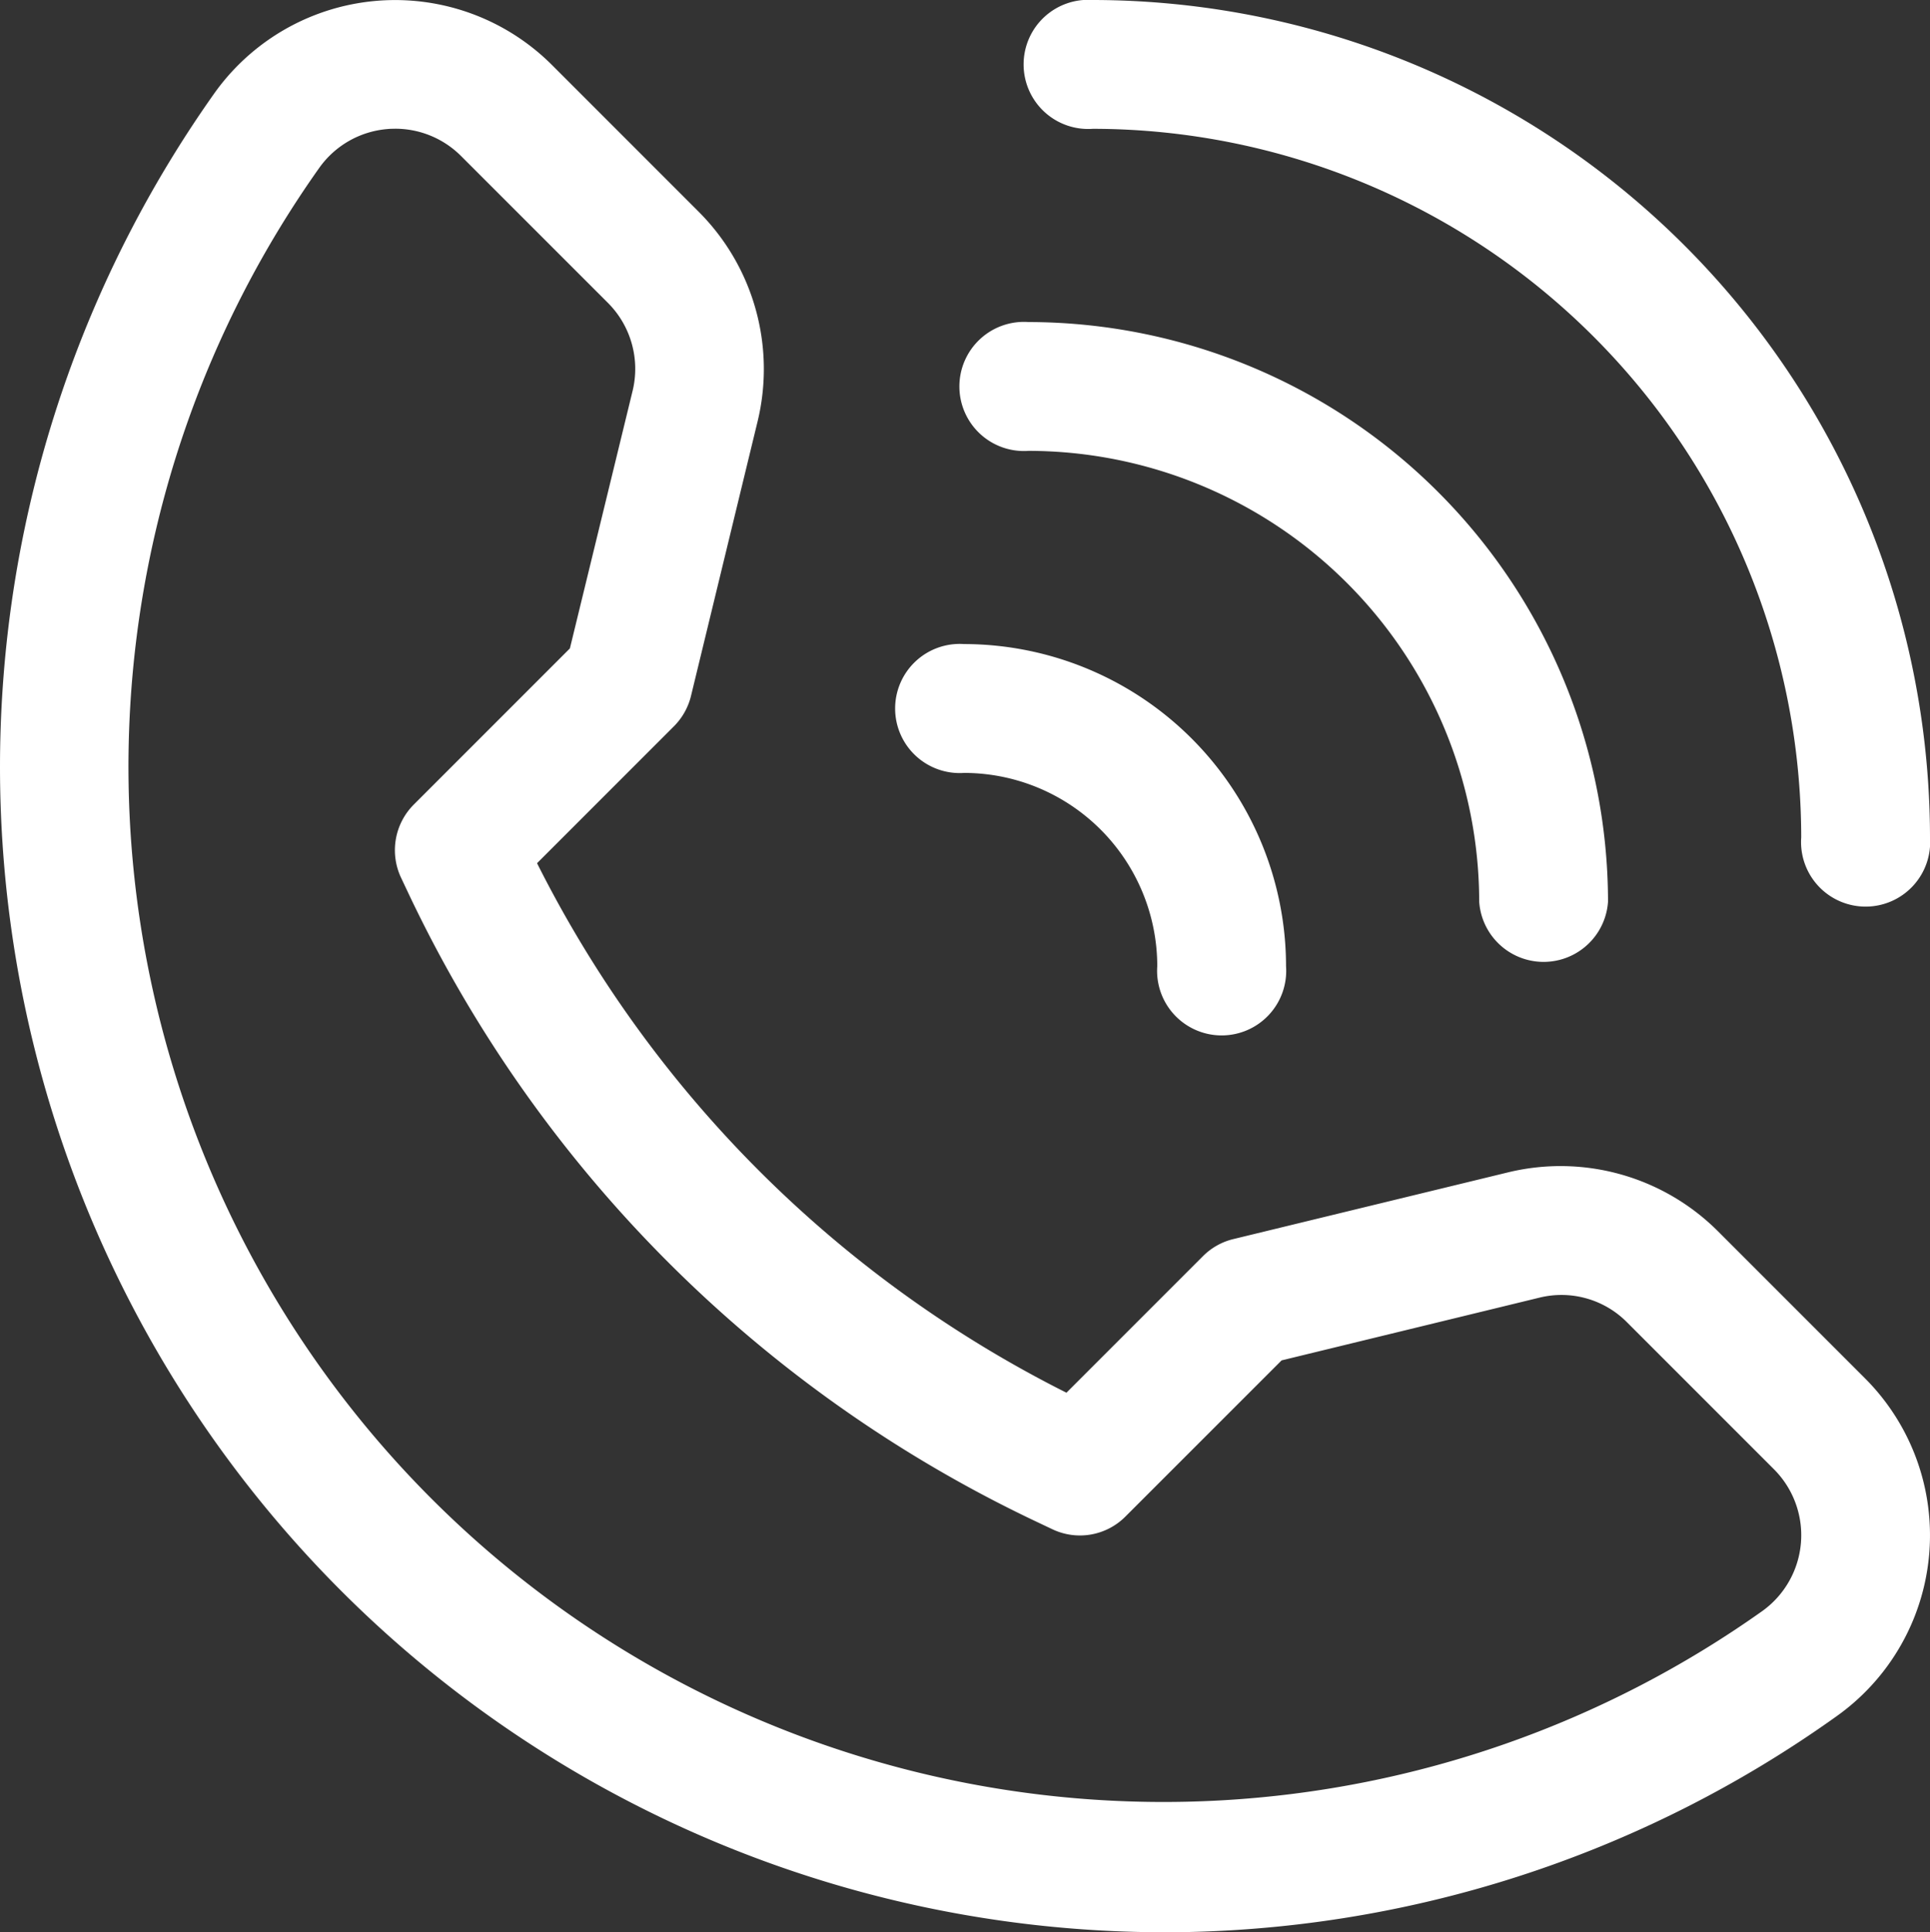
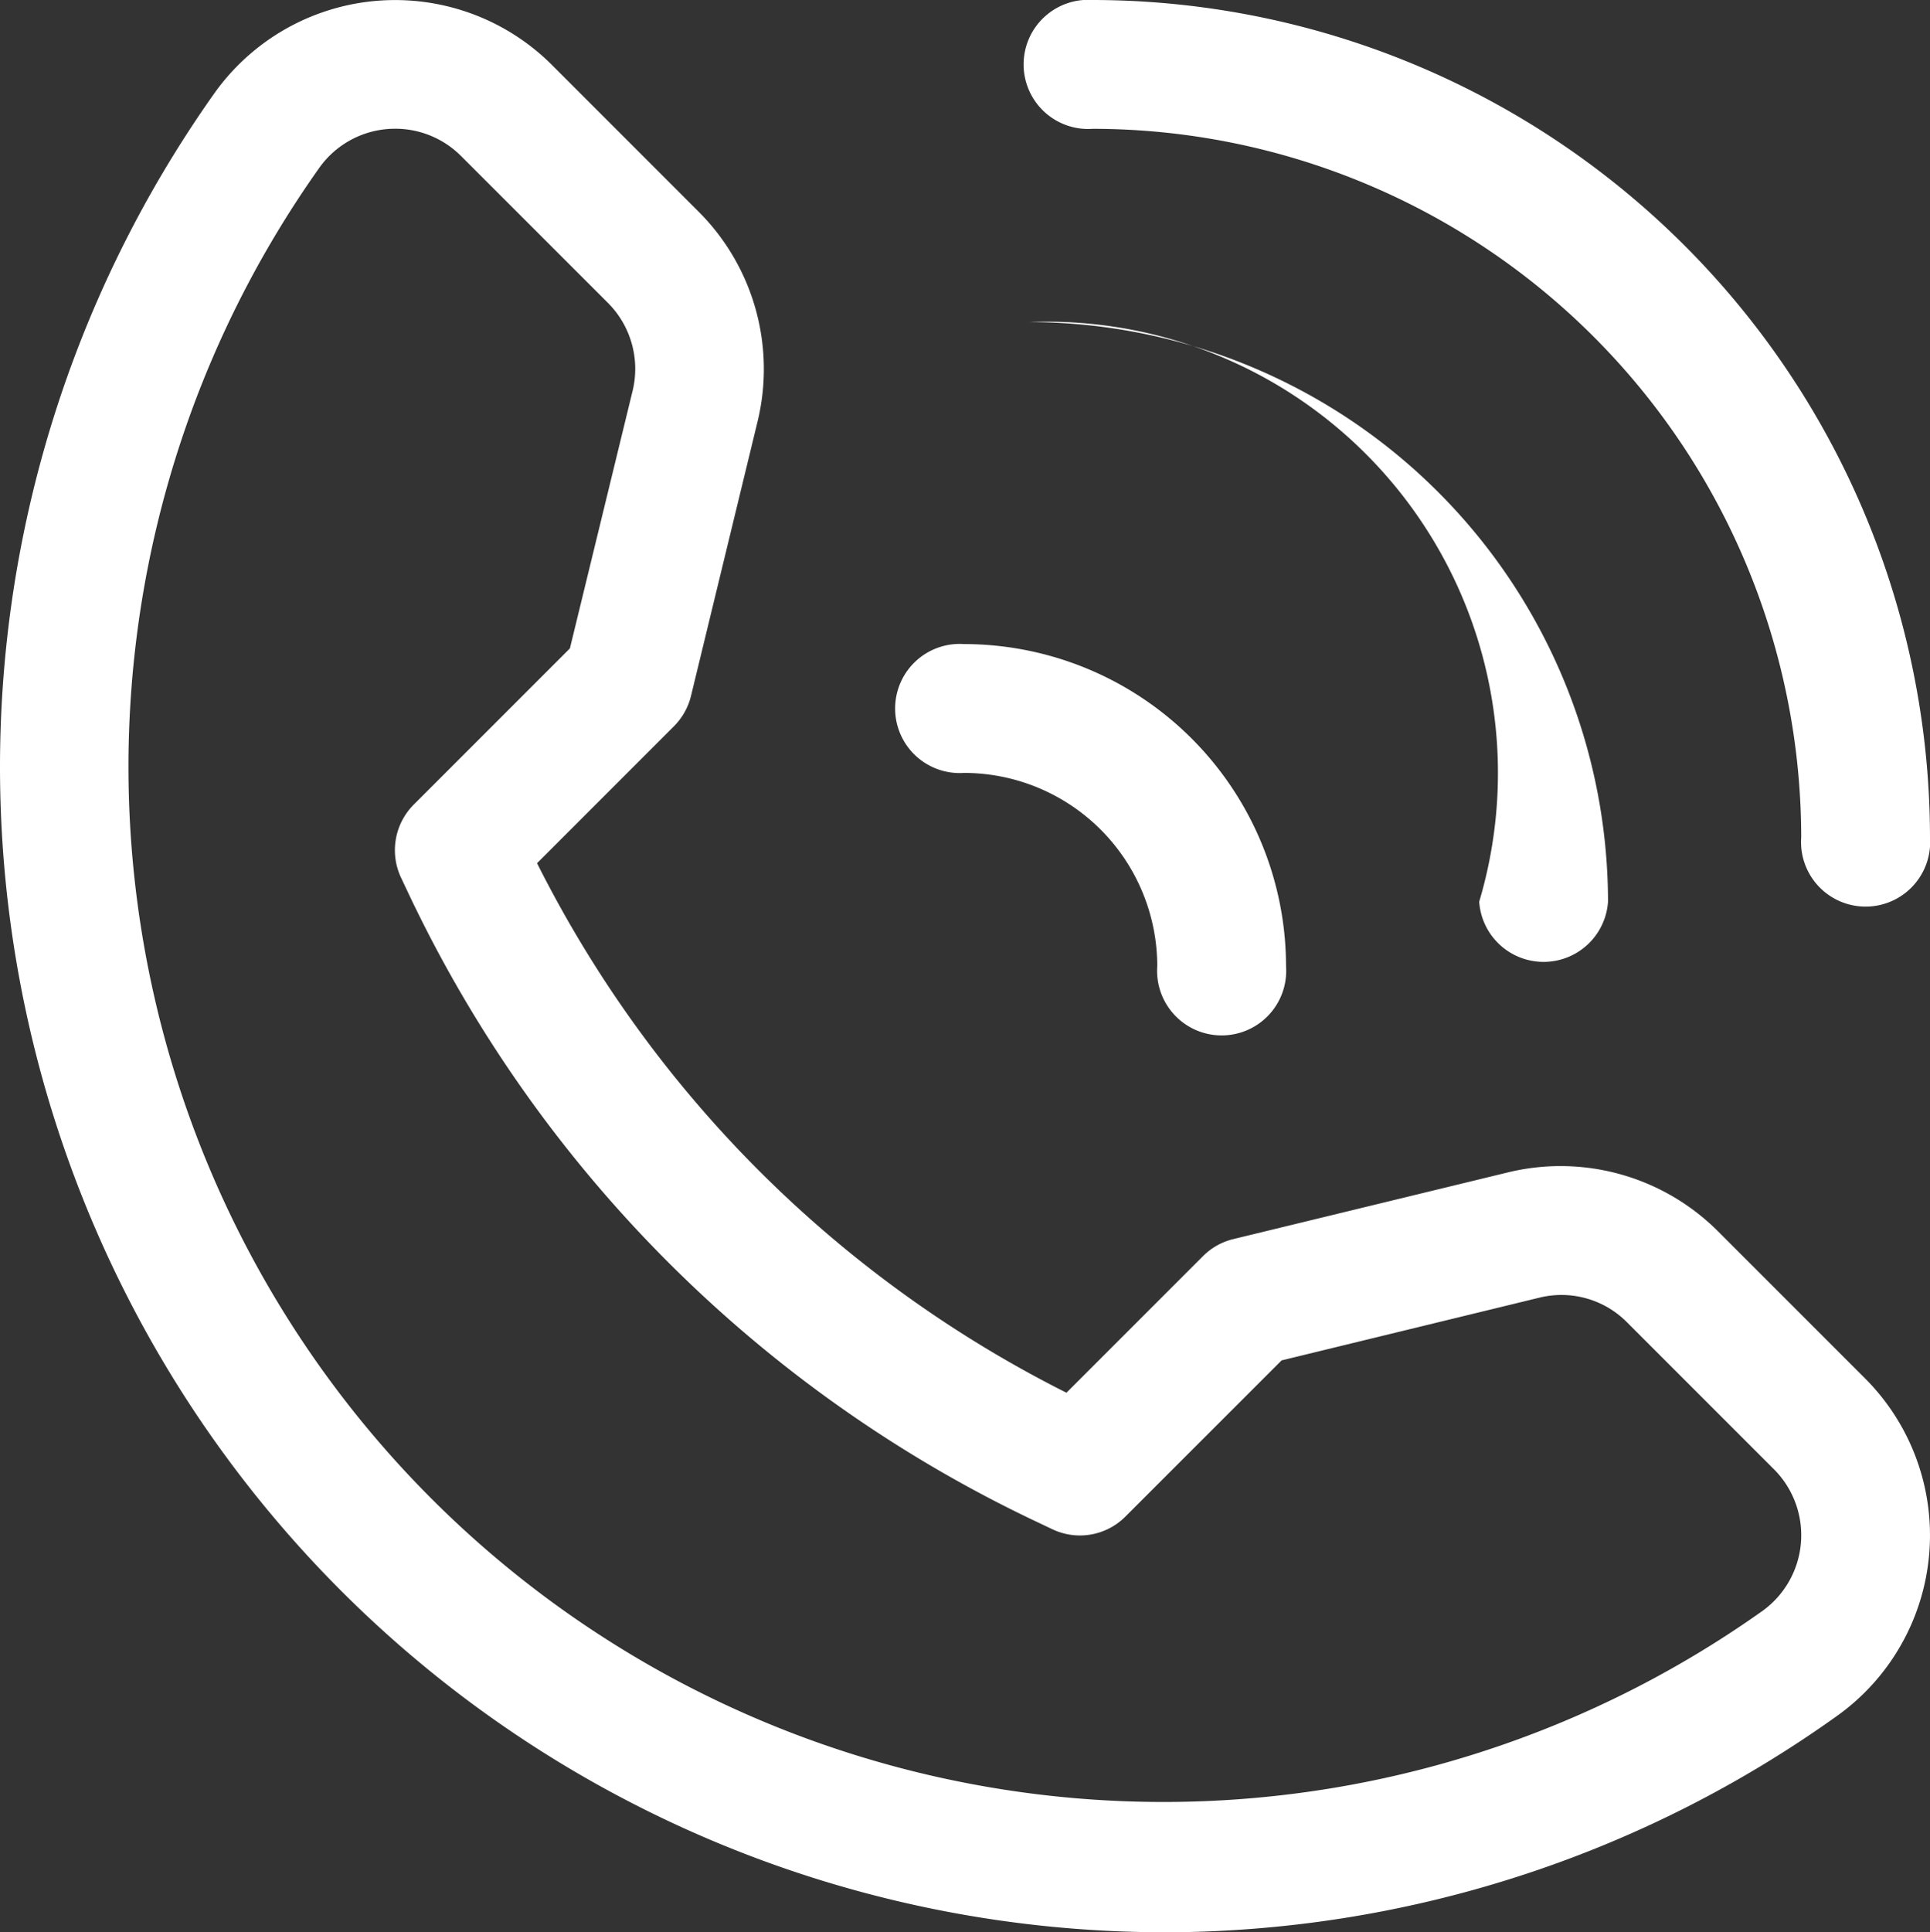
<svg xmlns="http://www.w3.org/2000/svg" viewBox="0 0 448.42 448.84">
  <rect x="0" y="0" width="448.42" height="448.84" fill="#333333" stroke="none" />
  <defs>
    <style>.cls-1{fill:#fff;}</style>
  </defs>
  <g id="Слой_2" data-name="Слой 2">
    <g id="Слой_1-2" data-name="Слой 1">
-       <path class="cls-1" d="M270.24,448.84A270.7,270.7,0,0,1,49.84,21.62a51.56,51.56,0,0,1,78.41-6.52l34.18,34.18h0a51.68,51.68,0,0,1,13.62,48.49l-15.53,64a15,15,0,0,1-4,7l-31.74,31.74a276.34,276.34,0,0,0,123,123l31.74-31.74a14.88,14.88,0,0,1,7.05-3.95l64-15.54A51.75,51.75,0,0,1,399.15,286l34.18,34.18a51.56,51.56,0,0,1-6.53,78.42,269.18,269.18,0,0,1-156.57,50.25ZM91.81,29.91c-.6,0-1.21,0-1.83.07a21.58,21.58,0,0,0-15.79,9A240.46,240.46,0,0,0,409.45,374.23a21.67,21.67,0,0,0,2.73-32.92L378,307.13a21.43,21.43,0,0,0-20.3-5.71L297.77,316l-36.29,36.28a14.91,14.91,0,0,1-17,2.93l-3.84-1.82A306.35,306.35,0,0,1,95,207.73l-1.81-3.83a15,15,0,0,1,2.94-17l36.28-36.28L147,90.71a21.67,21.67,0,0,0-5.69-20.29L107.11,36.23h0A21.61,21.61,0,0,0,91.8,29.9ZM253.92,0a15,15,0,1,0,0,29.92A164.77,164.77,0,0,1,418.5,194.5a15,15,0,1,0,29.92,0A194.71,194.71,0,0,0,253.93,0ZM239,74.81h0a15,15,0,1,0,0,29.92A104.83,104.83,0,0,1,343.68,209.46a15,15,0,0,0,29.93,0A134.79,134.79,0,0,0,239,74.81Zm-15,74.8a15,15,0,1,0,0,29.93,44.93,44.93,0,0,1,44.88,44.88,15,15,0,1,0,29.92,0A74.89,74.89,0,0,0,224,149.61Z" />
+       <path class="cls-1" d="M270.24,448.84A270.7,270.7,0,0,1,49.84,21.62a51.56,51.56,0,0,1,78.41-6.52l34.18,34.18h0a51.68,51.68,0,0,1,13.62,48.49l-15.53,64a15,15,0,0,1-4,7l-31.74,31.74a276.34,276.34,0,0,0,123,123l31.74-31.74a14.88,14.88,0,0,1,7.05-3.95l64-15.54A51.75,51.75,0,0,1,399.15,286l34.18,34.18a51.56,51.56,0,0,1-6.53,78.42,269.18,269.18,0,0,1-156.57,50.25ZM91.81,29.91c-.6,0-1.21,0-1.83.07a21.58,21.58,0,0,0-15.79,9A240.46,240.46,0,0,0,409.45,374.23a21.67,21.67,0,0,0,2.73-32.92L378,307.13a21.43,21.43,0,0,0-20.3-5.71L297.77,316l-36.29,36.28a14.91,14.91,0,0,1-17,2.93l-3.84-1.82A306.35,306.35,0,0,1,95,207.73l-1.81-3.83a15,15,0,0,1,2.94-17l36.28-36.28L147,90.71a21.67,21.67,0,0,0-5.69-20.29L107.11,36.23h0A21.61,21.61,0,0,0,91.8,29.9ZM253.92,0a15,15,0,1,0,0,29.92A164.77,164.77,0,0,1,418.5,194.5a15,15,0,1,0,29.92,0A194.71,194.71,0,0,0,253.93,0ZM239,74.81h0A104.83,104.83,0,0,1,343.68,209.46a15,15,0,0,0,29.93,0A134.79,134.79,0,0,0,239,74.81Zm-15,74.8a15,15,0,1,0,0,29.93,44.93,44.93,0,0,1,44.88,44.88,15,15,0,1,0,29.92,0A74.89,74.89,0,0,0,224,149.61Z" />
    </g>
  </g>
</svg>